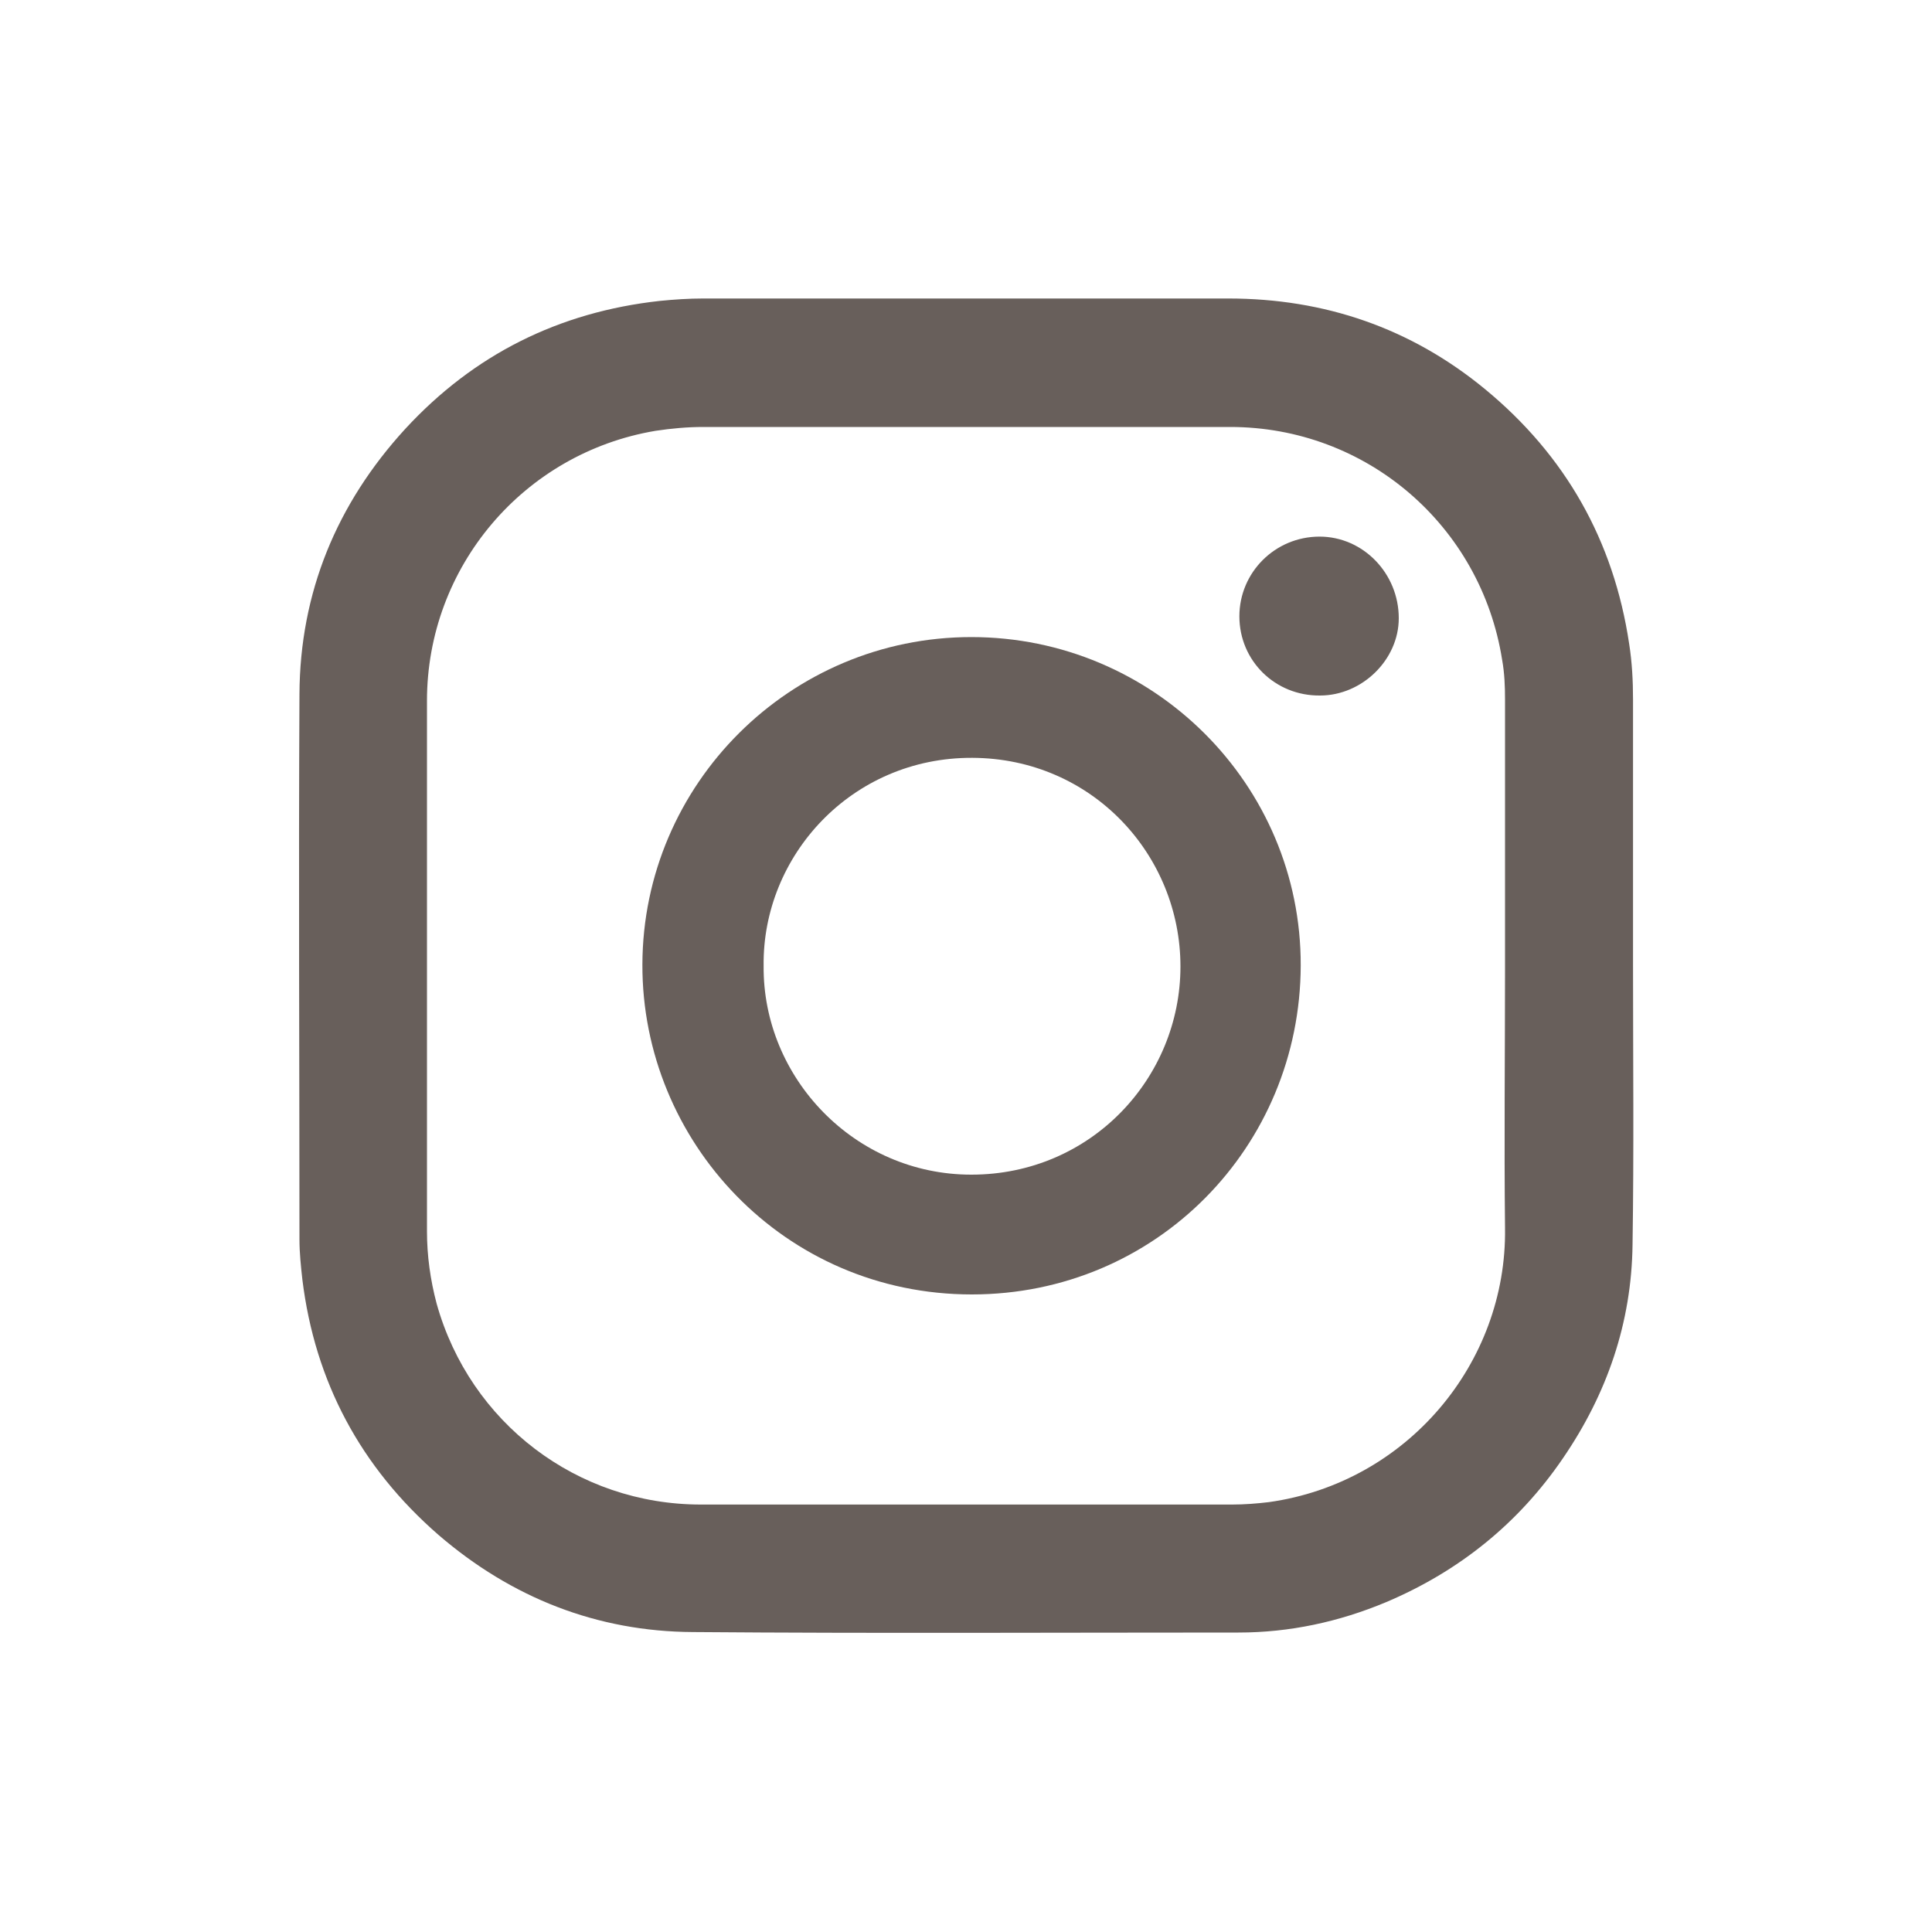
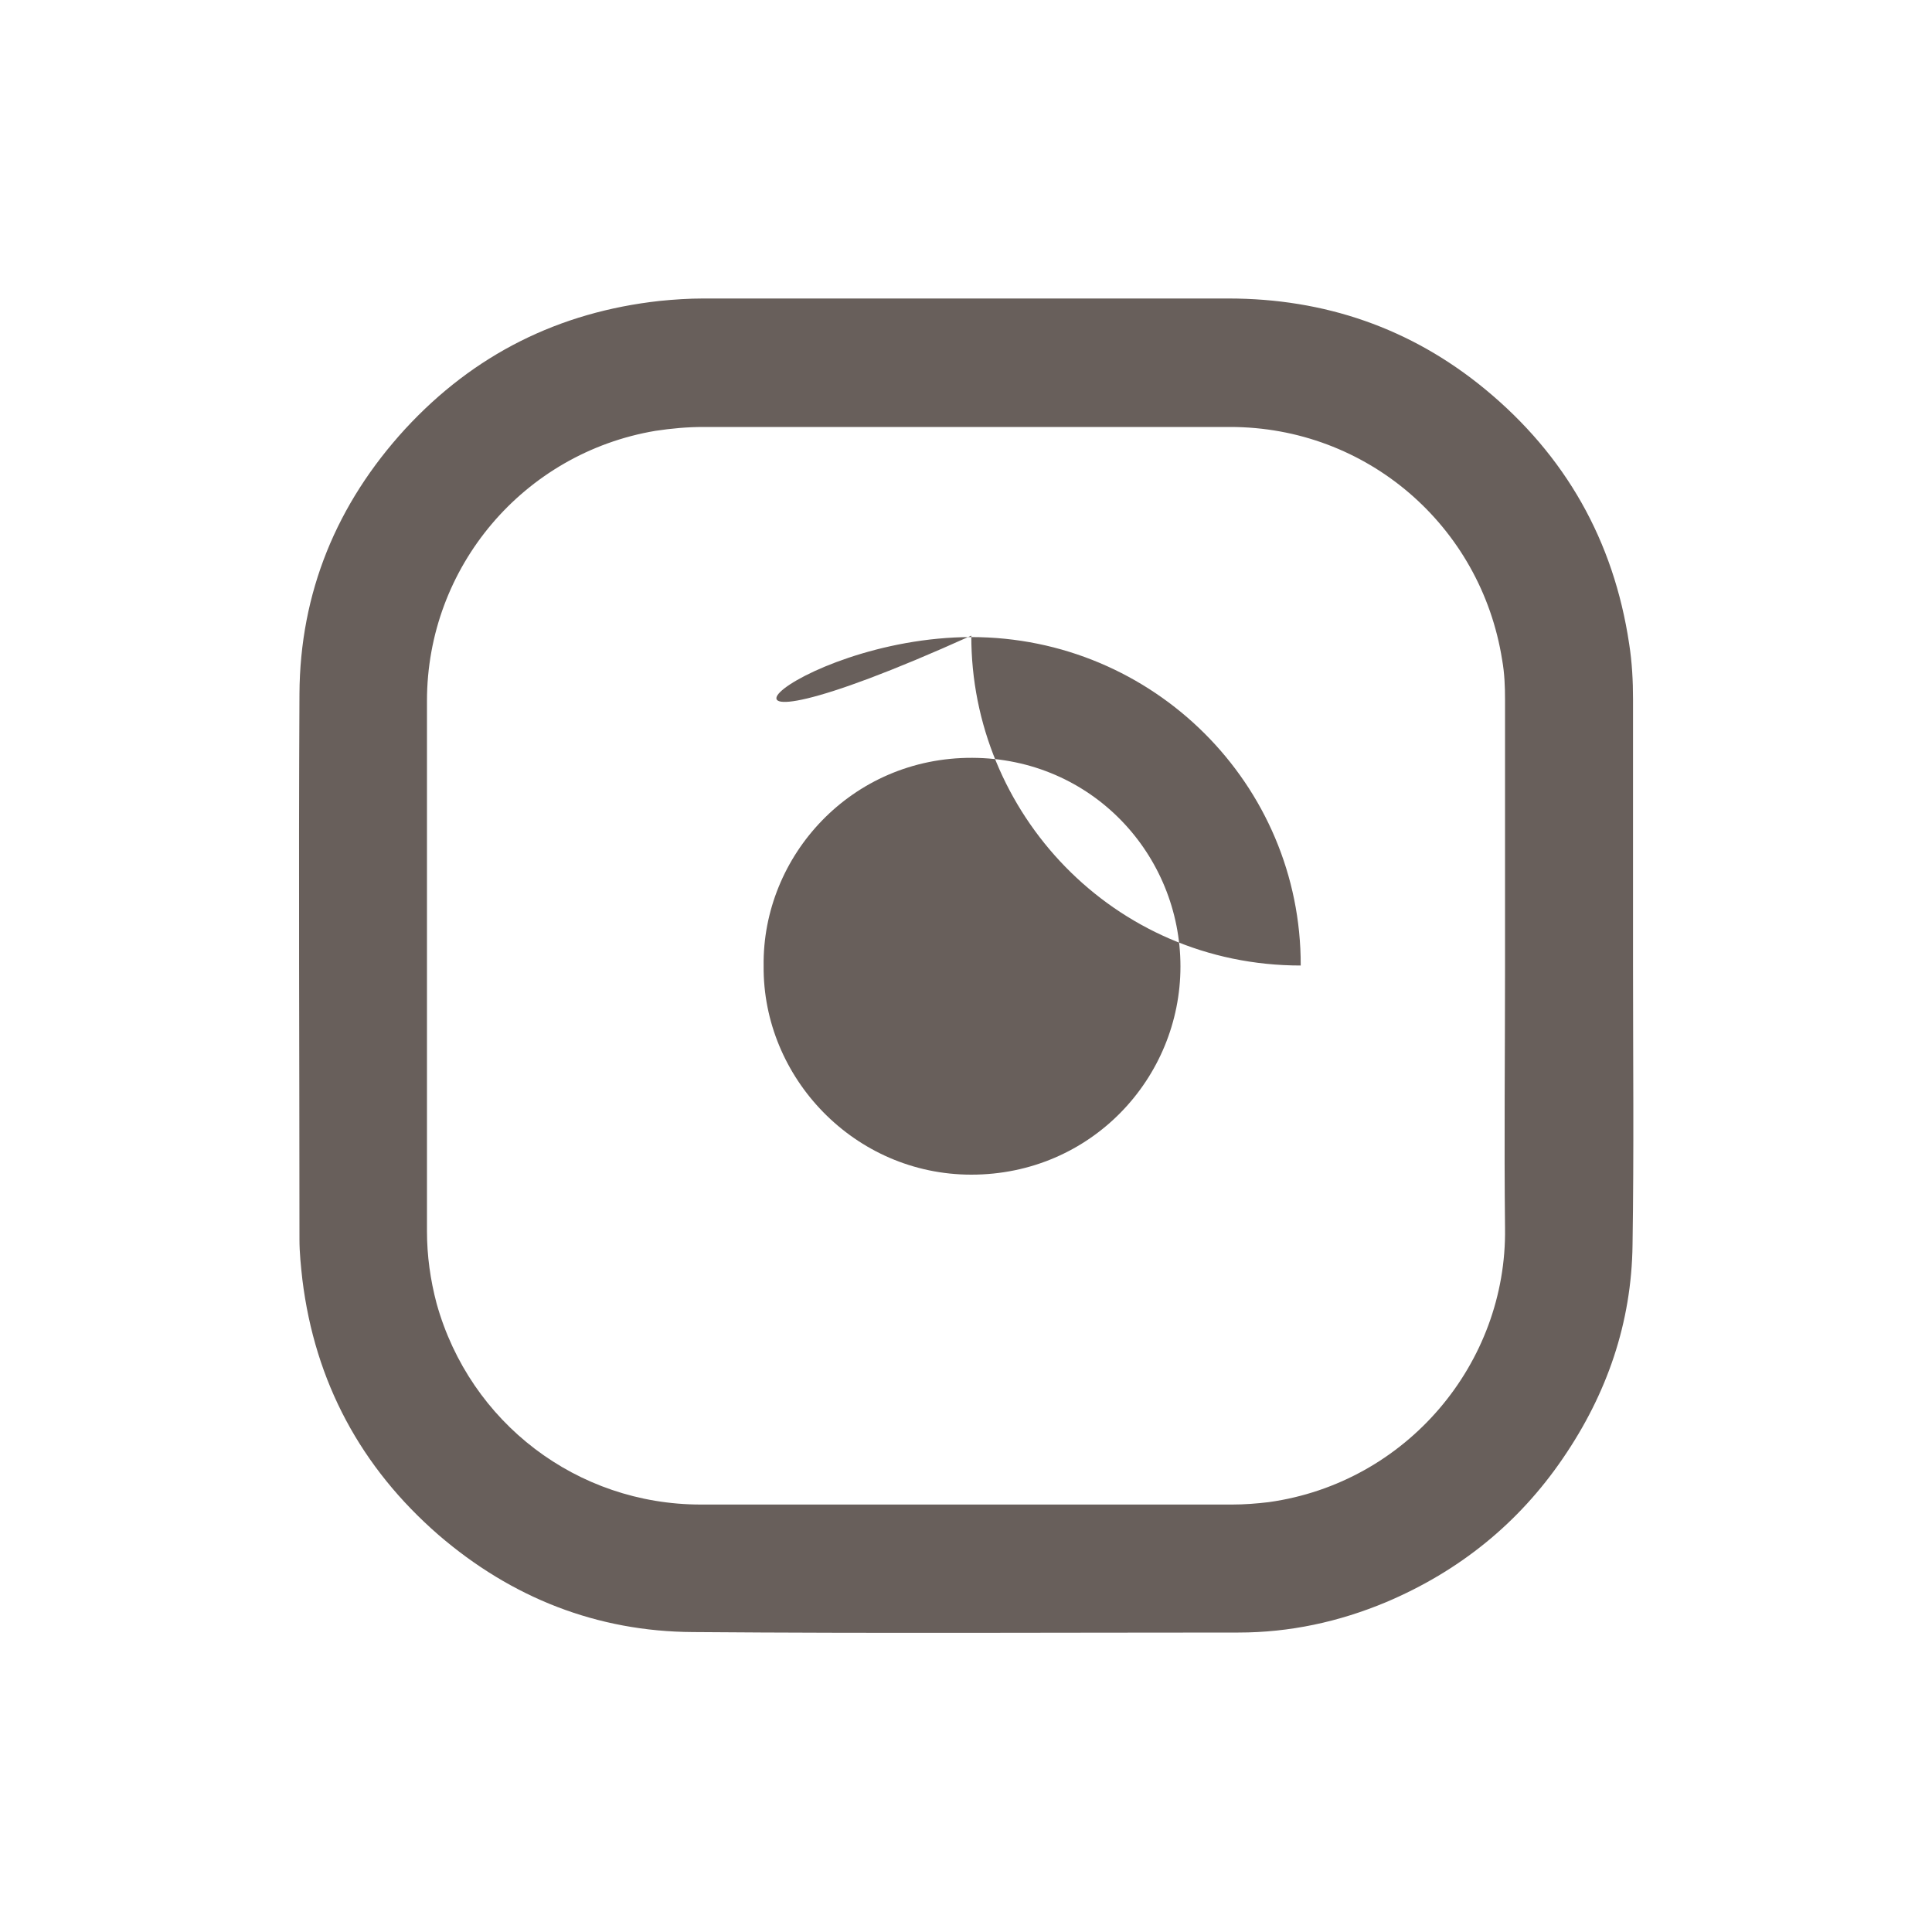
<svg xmlns="http://www.w3.org/2000/svg" xml:space="preserve" style="enable-background:new 0 0 400 400;" viewBox="0 0 400 400" y="0px" x="0px" id="Ebene_1" version="1.1">
  <style type="text/css">
	.st0{fill:#685F5B;}
</style>
  <g id="PkhYbT_1_">
    <g>
      <path d="M338.1,199.9c0,19.3,0.2,38.5-0.1,57.8c-0.2,16.2-5.3,30.9-14.4,44.2c-9.2,13.5-21.5,23.4-36.6,29.8    c-9.8,4.1-20,6.3-30.6,6.3c-37.6,0-75.3,0.2-112.9-0.1c-19.9-0.1-37.6-7.1-52.7-20.1c-16.1-14-25.6-31.7-28.2-52.9    c-0.3-2.7-0.6-5.5-0.6-8.3c0-37.6-0.2-75.3,0-112.9c0.1-21,7.7-39.4,21.9-54.9c14.2-15.4,31.8-24.2,52.7-26.5c3-0.3,6-0.5,9-0.5    c36.2,0,72.5,0,108.7,0c19.9,0,37.8,6.1,53.2,18.8c16.6,13.7,26.6,31.3,29.8,52.7c0.6,3.8,0.8,7.7,0.8,11.5    C338.1,163.2,338.1,181.6,338.1,199.9C338.1,199.9,338.1,199.9,338.1,199.9z M311.6,200.3c0-18.5,0-37,0-55.4    c0-2.8-0.1-5.5-0.6-8.3c-4.4-27.8-28.1-48.2-56.3-48.2c-36.4,0-72.7,0-109.1,0c-3.3,0-6.6,0.3-9.9,0.8    c-27.3,4.6-47.3,28.2-47.3,55.9c0,36.6,0,73.2,0,109.8c0,5.1,0.7,10.1,2,15c6.9,24.7,29.1,41.6,54.7,41.6c36.7,0,73.3,0,110,0    c2.5,0,5.1-0.2,7.6-0.5c28.6-4,49.3-28.8,48.9-56.7C311.4,236.3,311.6,218.3,311.6,200.3z" class="st0" />
-       <path d="M201.1,131.9c37.7,0,68.3,30.5,68.2,68c-0.1,37.5-29.9,68.1-68.1,68.1c-38.9,0-68.3-31.7-68.2-68.3    C133.1,162.3,163.6,131.9,201.1,131.9z M158.1,200c-0.2,23.1,18.8,43.2,43,43.2c24.8,0,43.3-20,43.3-43.1    c0-23.1-18.3-43.1-43.1-43.2C176.3,156.8,157.8,177.2,158.1,200z" class="st0" />
-       <path d="M256.6,127.6c0-9.1,7.4-16.5,16.6-16.5c9,0,16.4,7.6,16.4,16.9c0,8.6-7.6,16-16.3,16    C264,144.1,256.6,136.8,256.6,127.6z" class="st0" />
+       <path d="M201.1,131.9c37.7,0,68.3,30.5,68.2,68c-38.9,0-68.3-31.7-68.2-68.3    C133.1,162.3,163.6,131.9,201.1,131.9z M158.1,200c-0.2,23.1,18.8,43.2,43,43.2c24.8,0,43.3-20,43.3-43.1    c0-23.1-18.3-43.1-43.1-43.2C176.3,156.8,157.8,177.2,158.1,200z" class="st0" />
    </g>
  </g>
</svg>